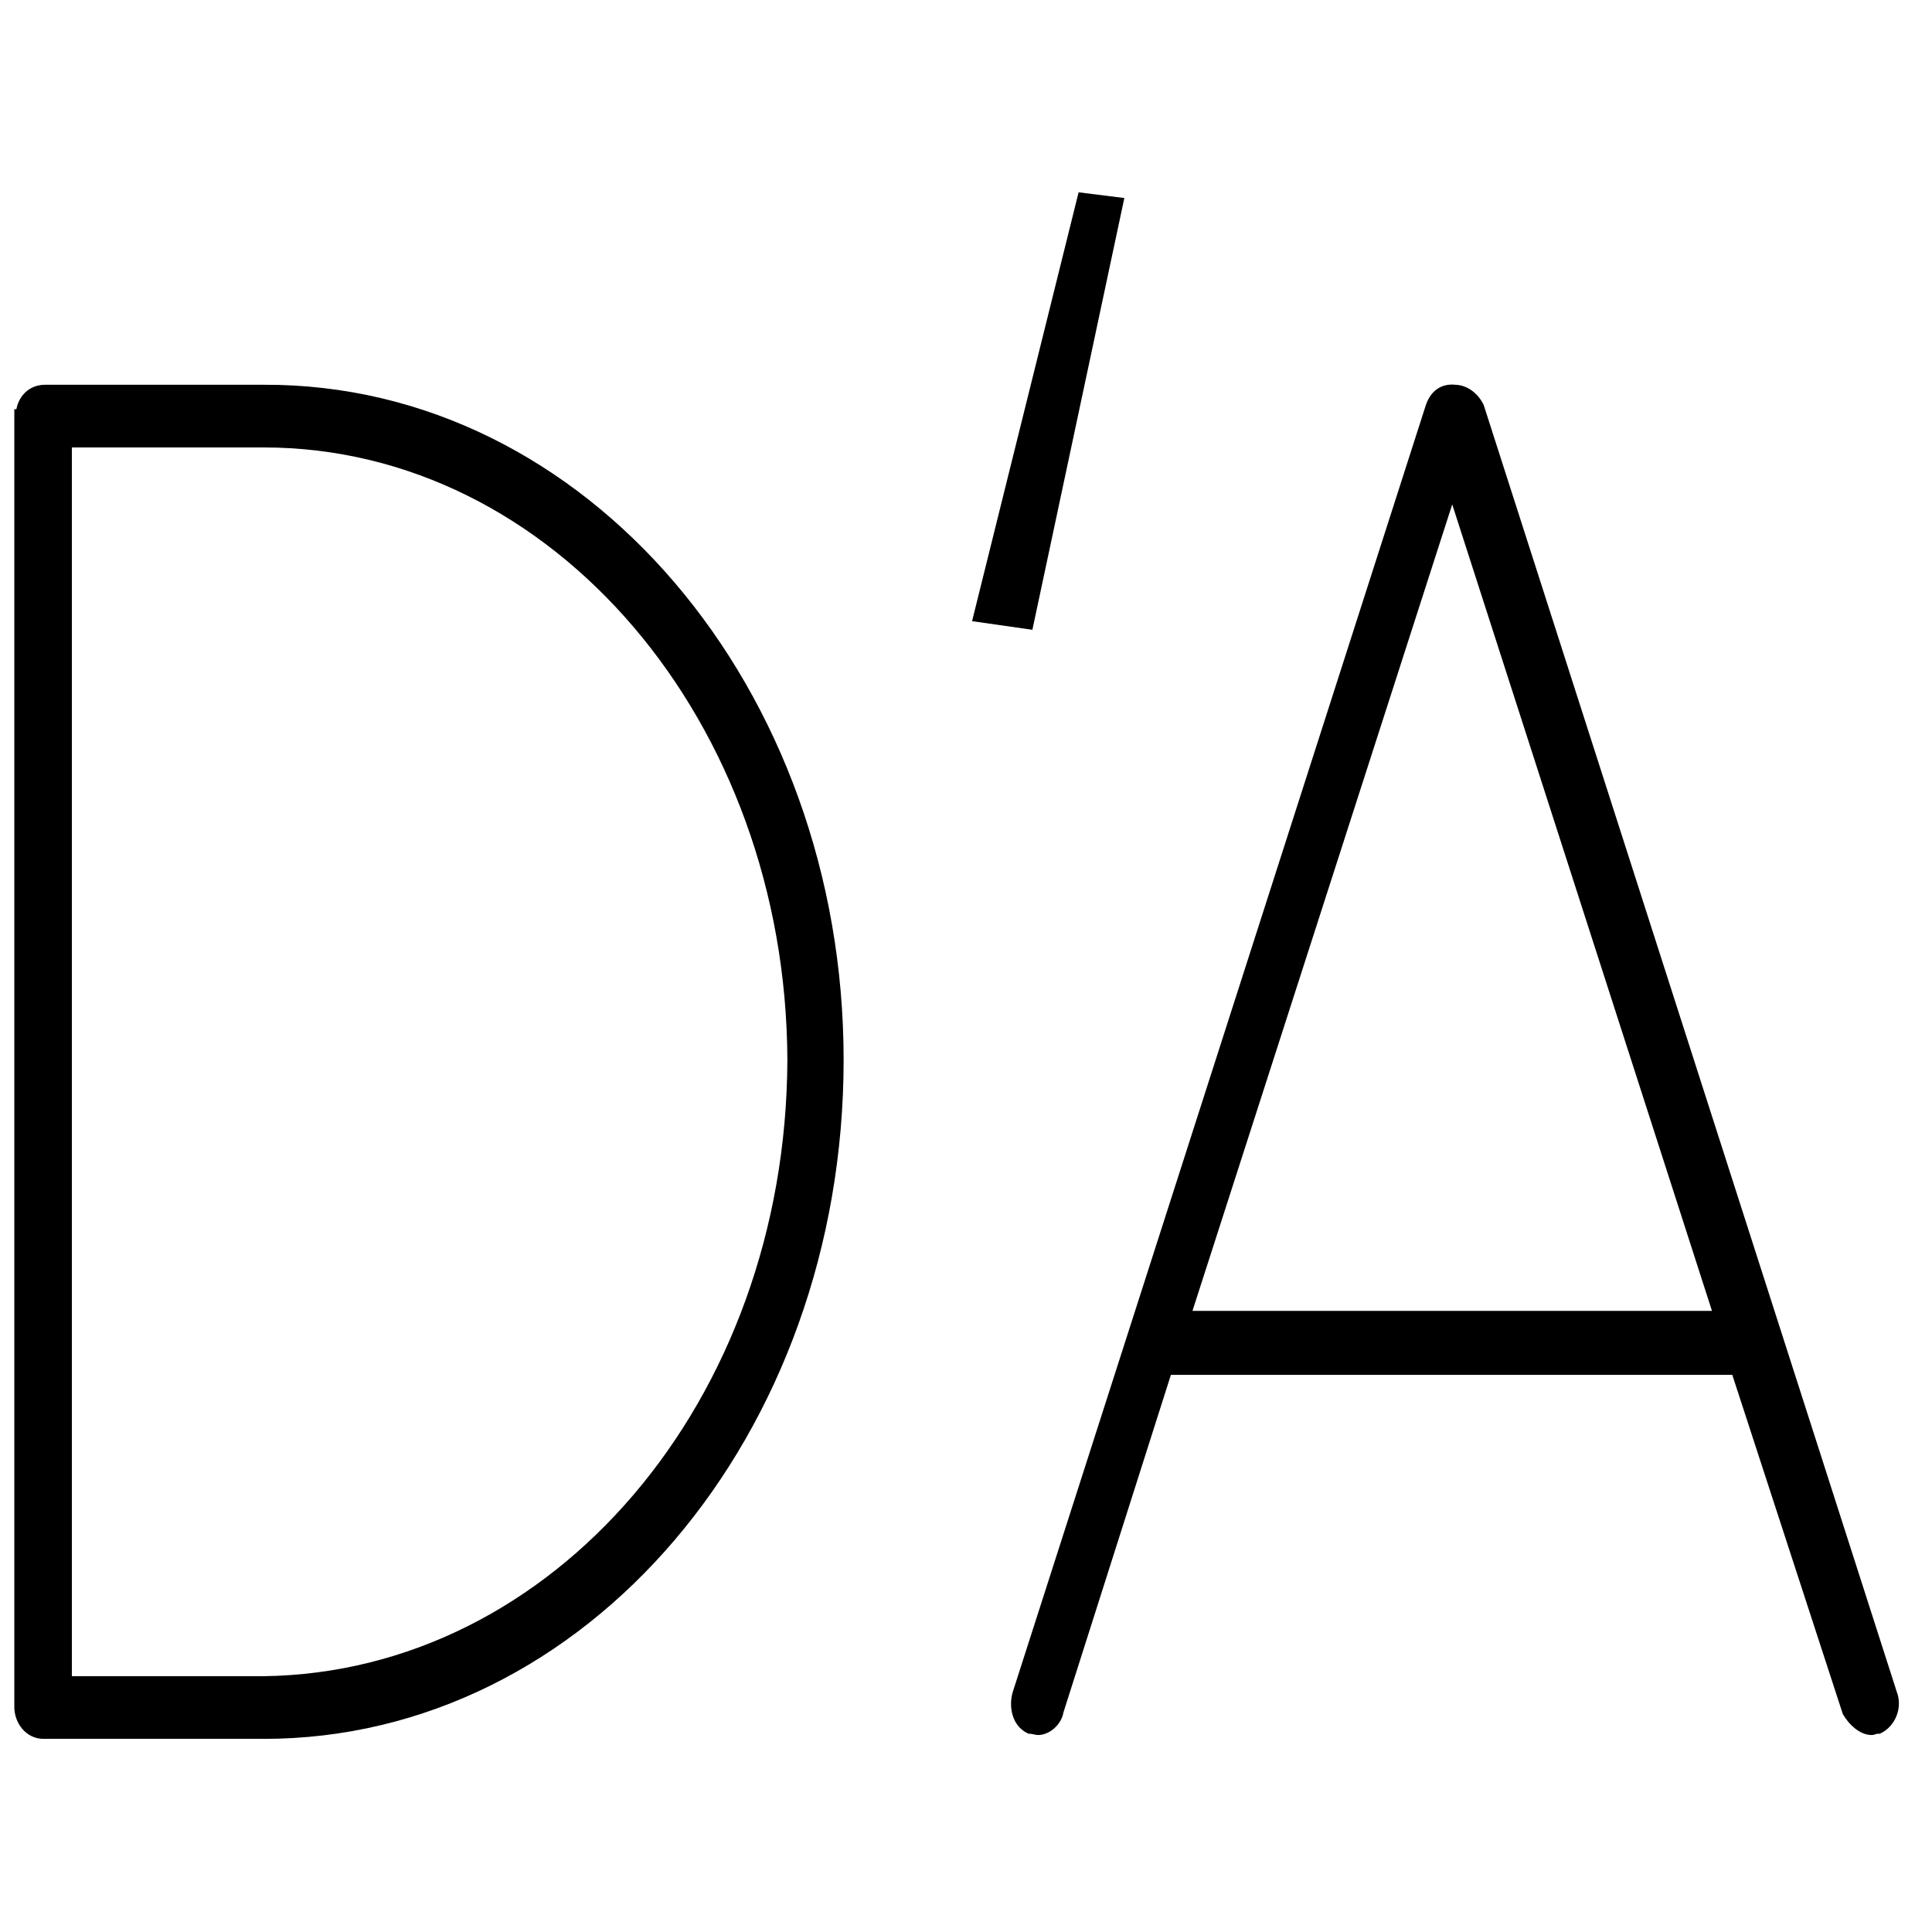
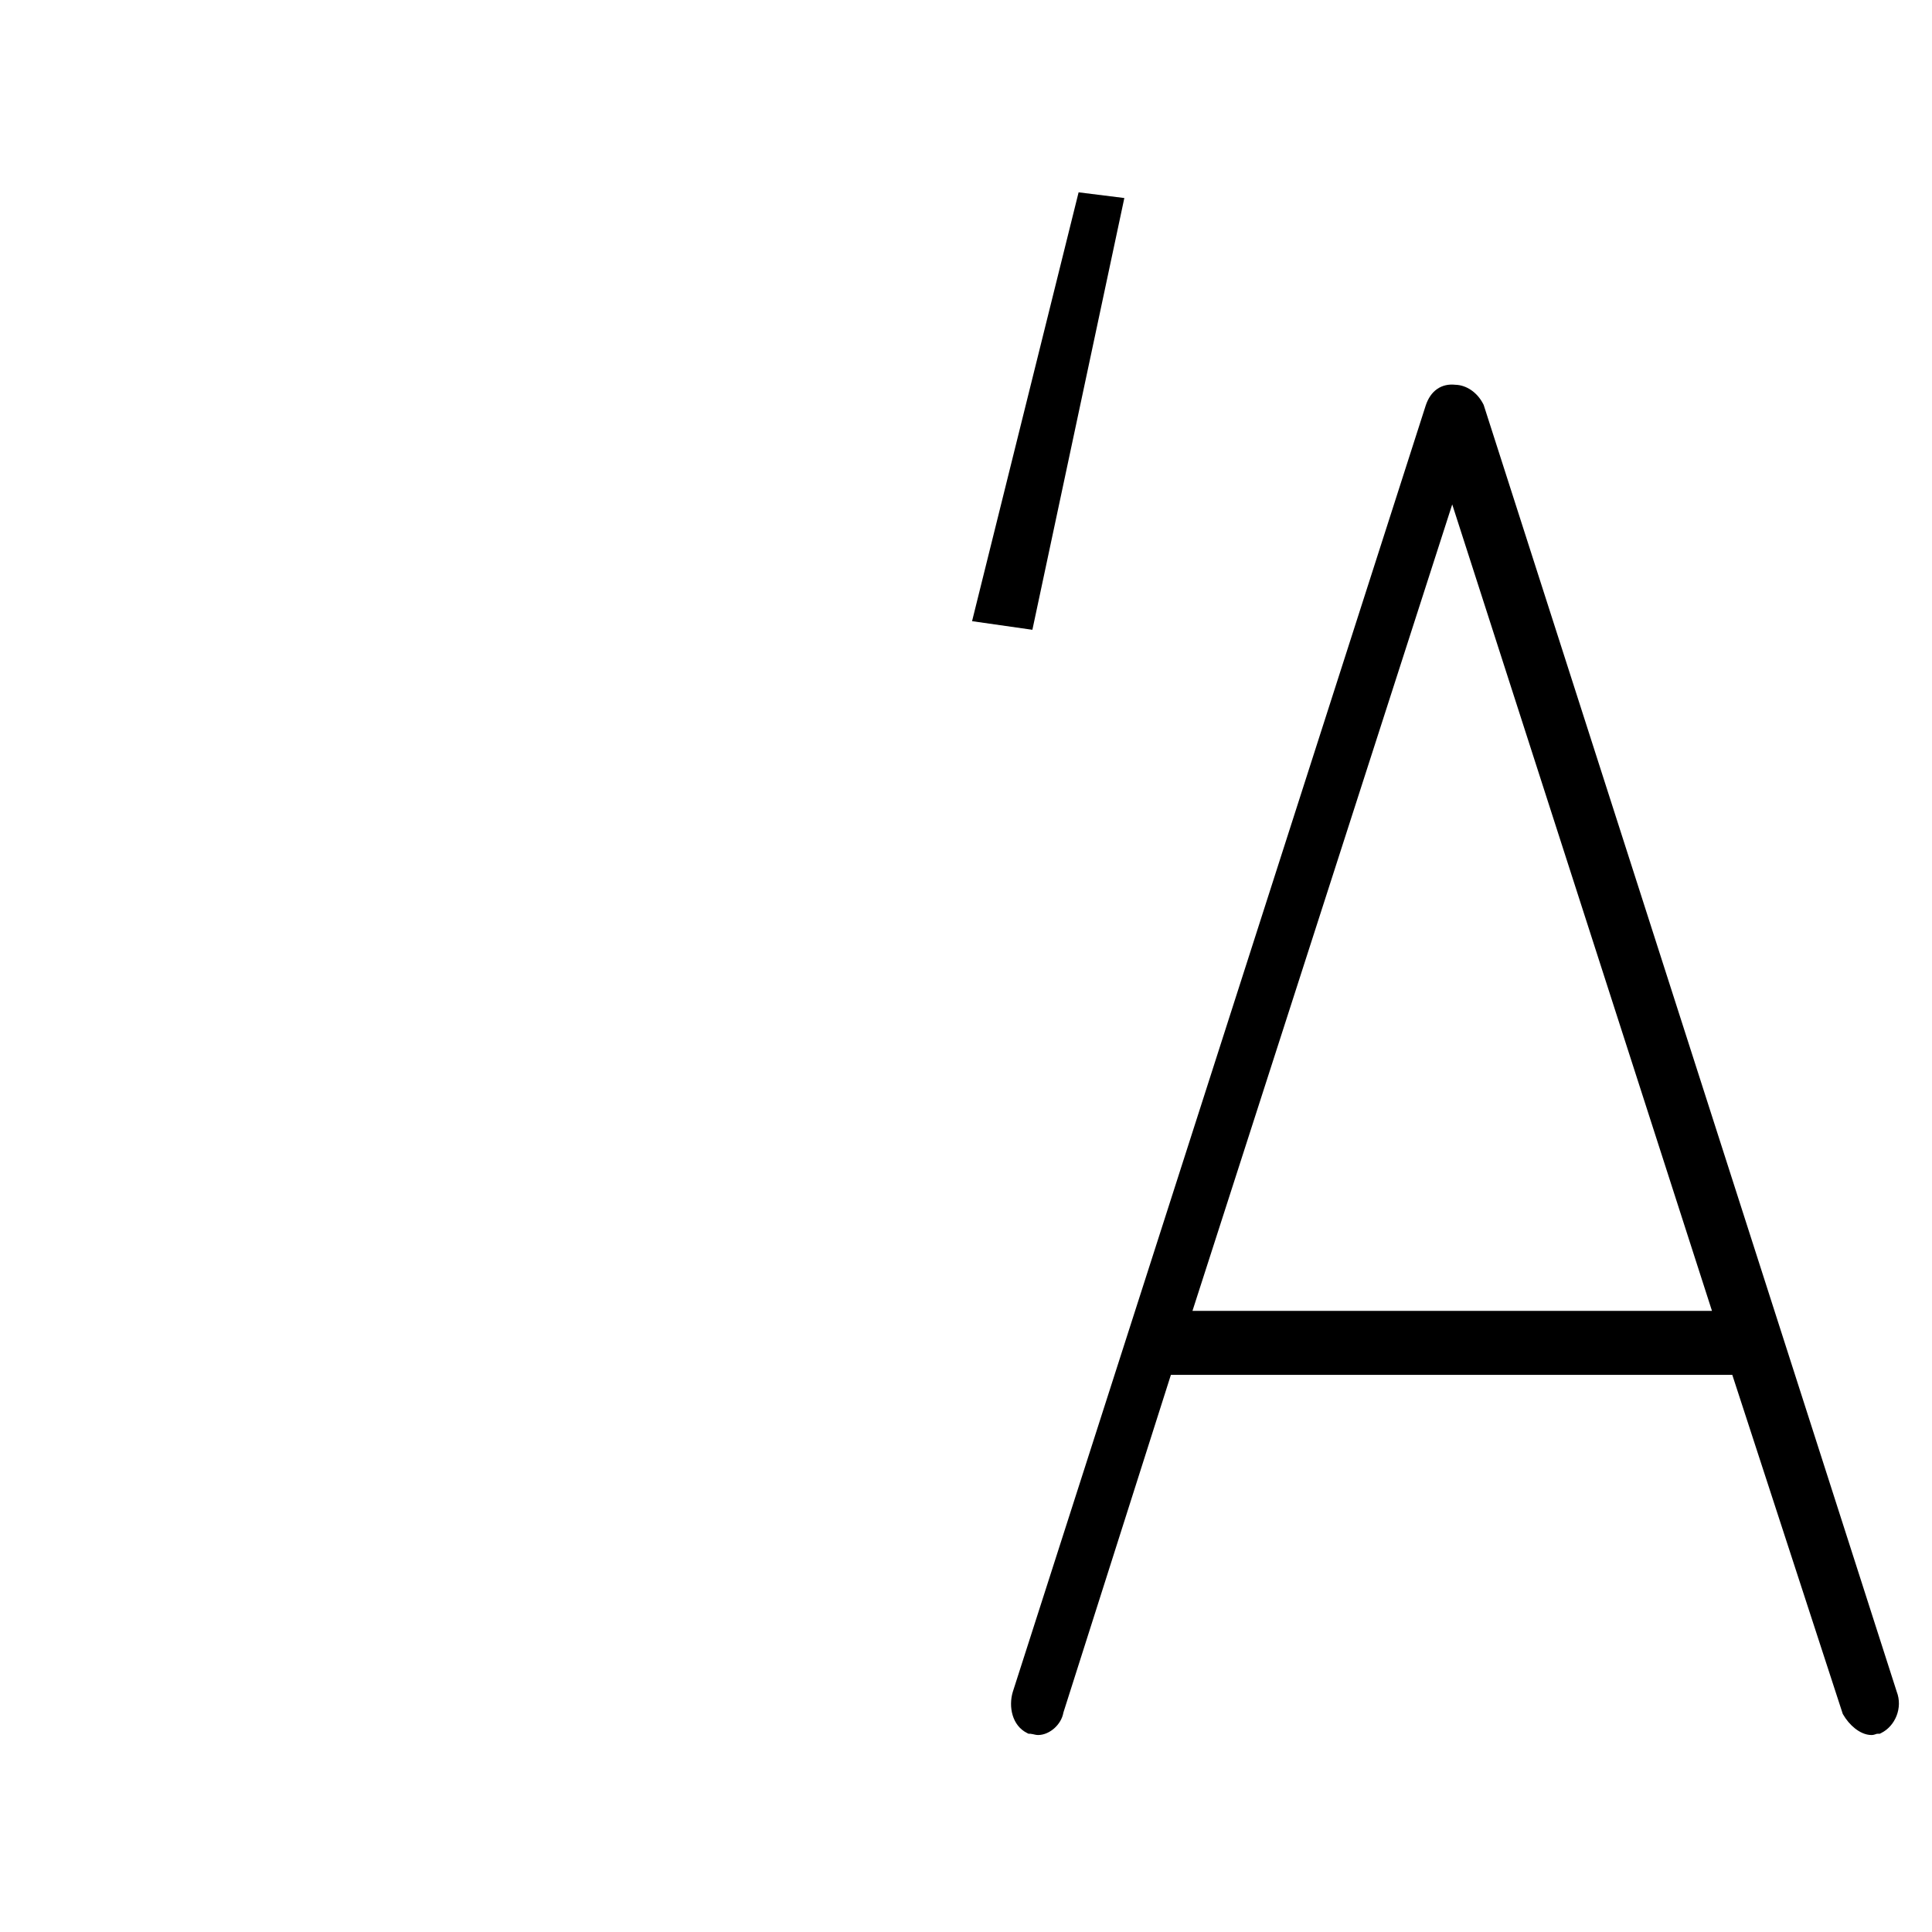
<svg xmlns="http://www.w3.org/2000/svg" width="256" height="256" viewBox="0 0 256 256" fill="none">
-   <path fill-rule="evenodd" clip-rule="evenodd" d="M2.166 54.221C2.305 53.531 2.592 52.874 3.041 52.328C3.72 51.502 4.727 50.983 5.965 50.983H34.938C77.736 50.811 111.785 91.301 111.785 140.441C111.785 190.094 77.735 230.41 34.94 230.41H5.795C3.399 230.41 1.897 228.279 1.897 226.172V54.221H2.166ZM104.331 140.441C104.161 185.714 73.28 221.598 34.933 222.104H9.522V59.289H34.94C73.272 59.289 104.161 95.668 104.331 140.441Z" fill="black" />
  <path fill-rule="evenodd" clip-rule="evenodd" d="M139.729 228.981C140.292 228.472 140.763 227.751 140.907 226.916L155.15 182.177H229.538L244.173 227.092L244.224 227.181C244.624 227.88 245.174 228.534 245.793 229.024C246.394 229.5 247.163 229.9 247.99 229.9C248.195 229.9 248.36 229.848 248.439 229.822C248.477 229.81 248.514 229.796 248.537 229.788L248.543 229.785L248.56 229.779C248.578 229.773 248.591 229.768 248.604 229.764C248.649 229.749 248.712 229.73 248.842 229.73H249.078L249.289 229.624C251.096 228.721 252.173 226.323 251.318 224.132L196.594 53.651L196.559 53.582C195.745 51.953 194.265 51.012 192.831 50.984C191.968 50.889 191.137 51.054 190.428 51.547C189.714 52.043 189.225 52.803 188.921 53.713L134.204 224.172L134.201 224.181C133.609 226.154 134.115 228.644 136.075 229.624L136.286 229.73H136.523C136.567 229.73 136.677 229.746 136.881 229.791L136.959 229.809C137.025 229.824 137.099 229.84 137.159 229.853L137.161 229.853C137.23 229.867 137.388 229.9 137.545 229.9C138.371 229.9 139.153 229.502 139.729 228.981ZM158.007 173.7H226.846L192.427 66.836L158.007 173.7Z" fill="black" />
  <path fill-rule="evenodd" clip-rule="evenodd" d="M142.921 25.483L148.981 26.24L136.797 83.45L128.803 82.308L142.921 25.483Z" fill="black" />
</svg>